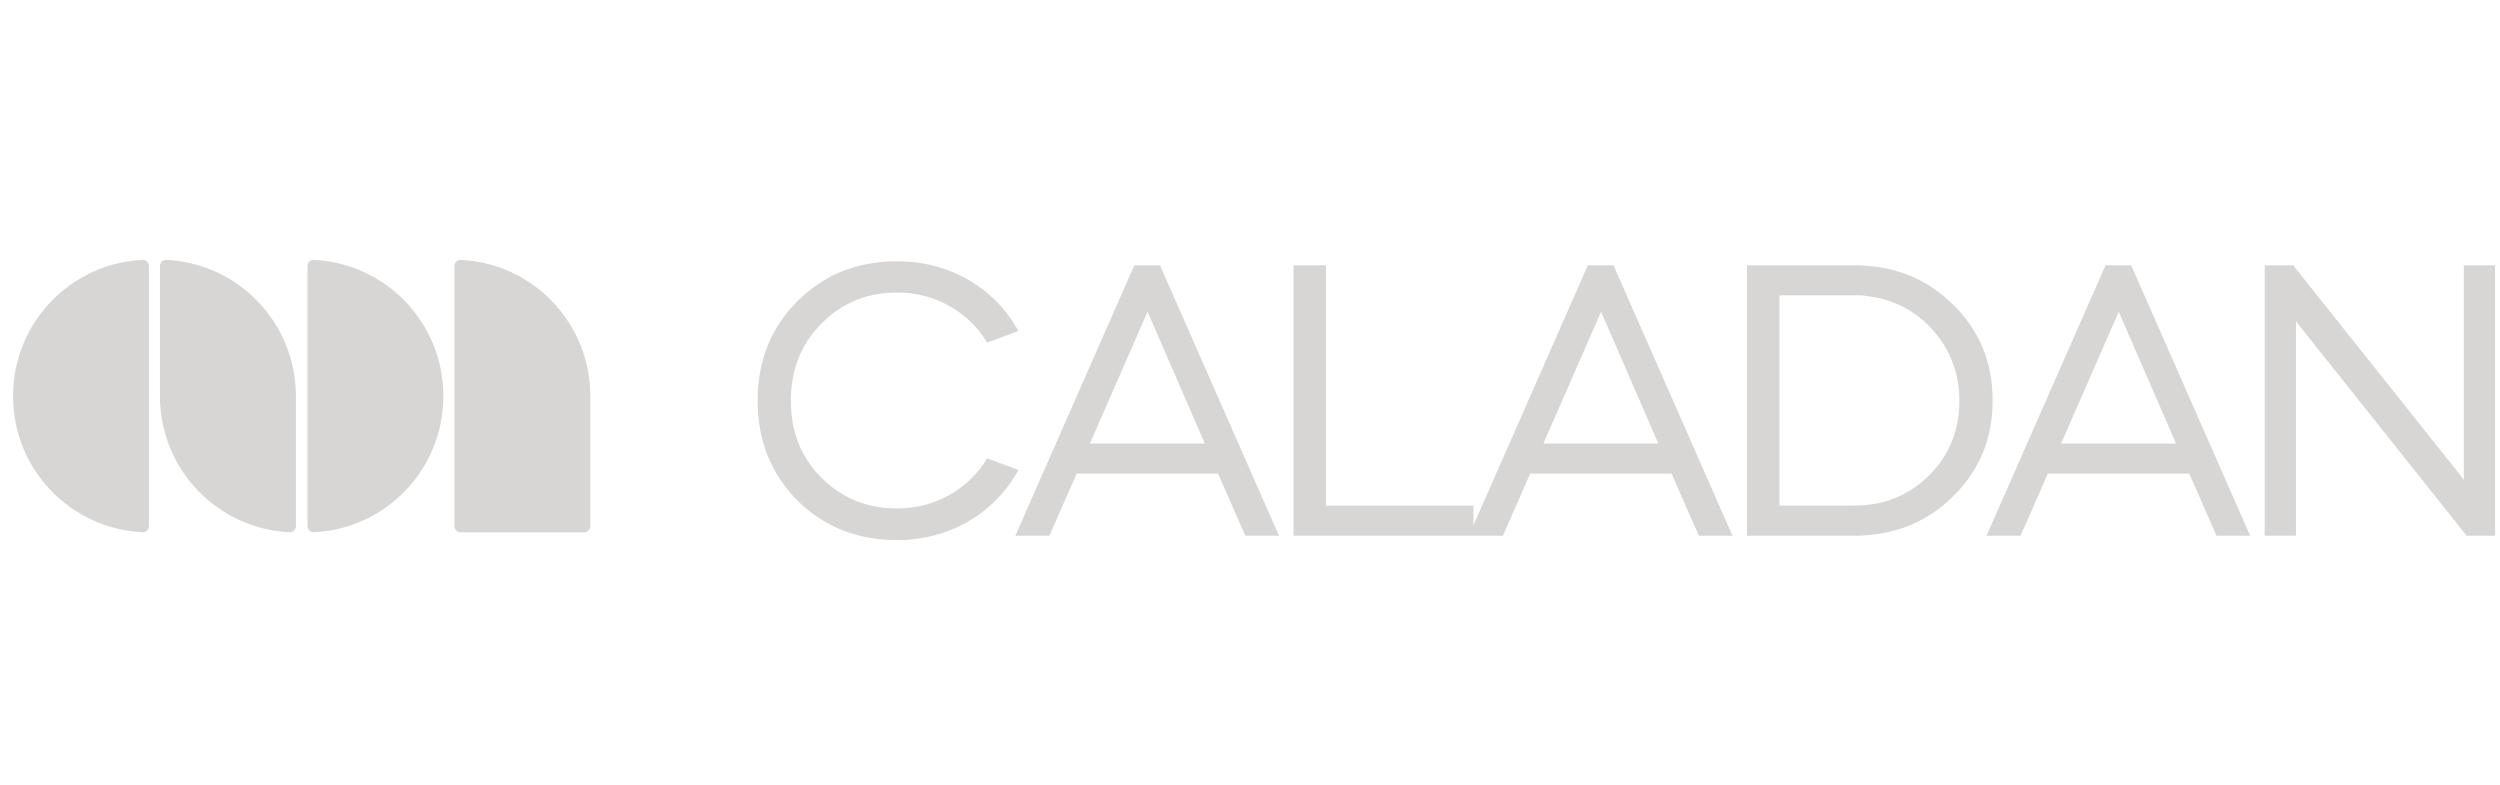
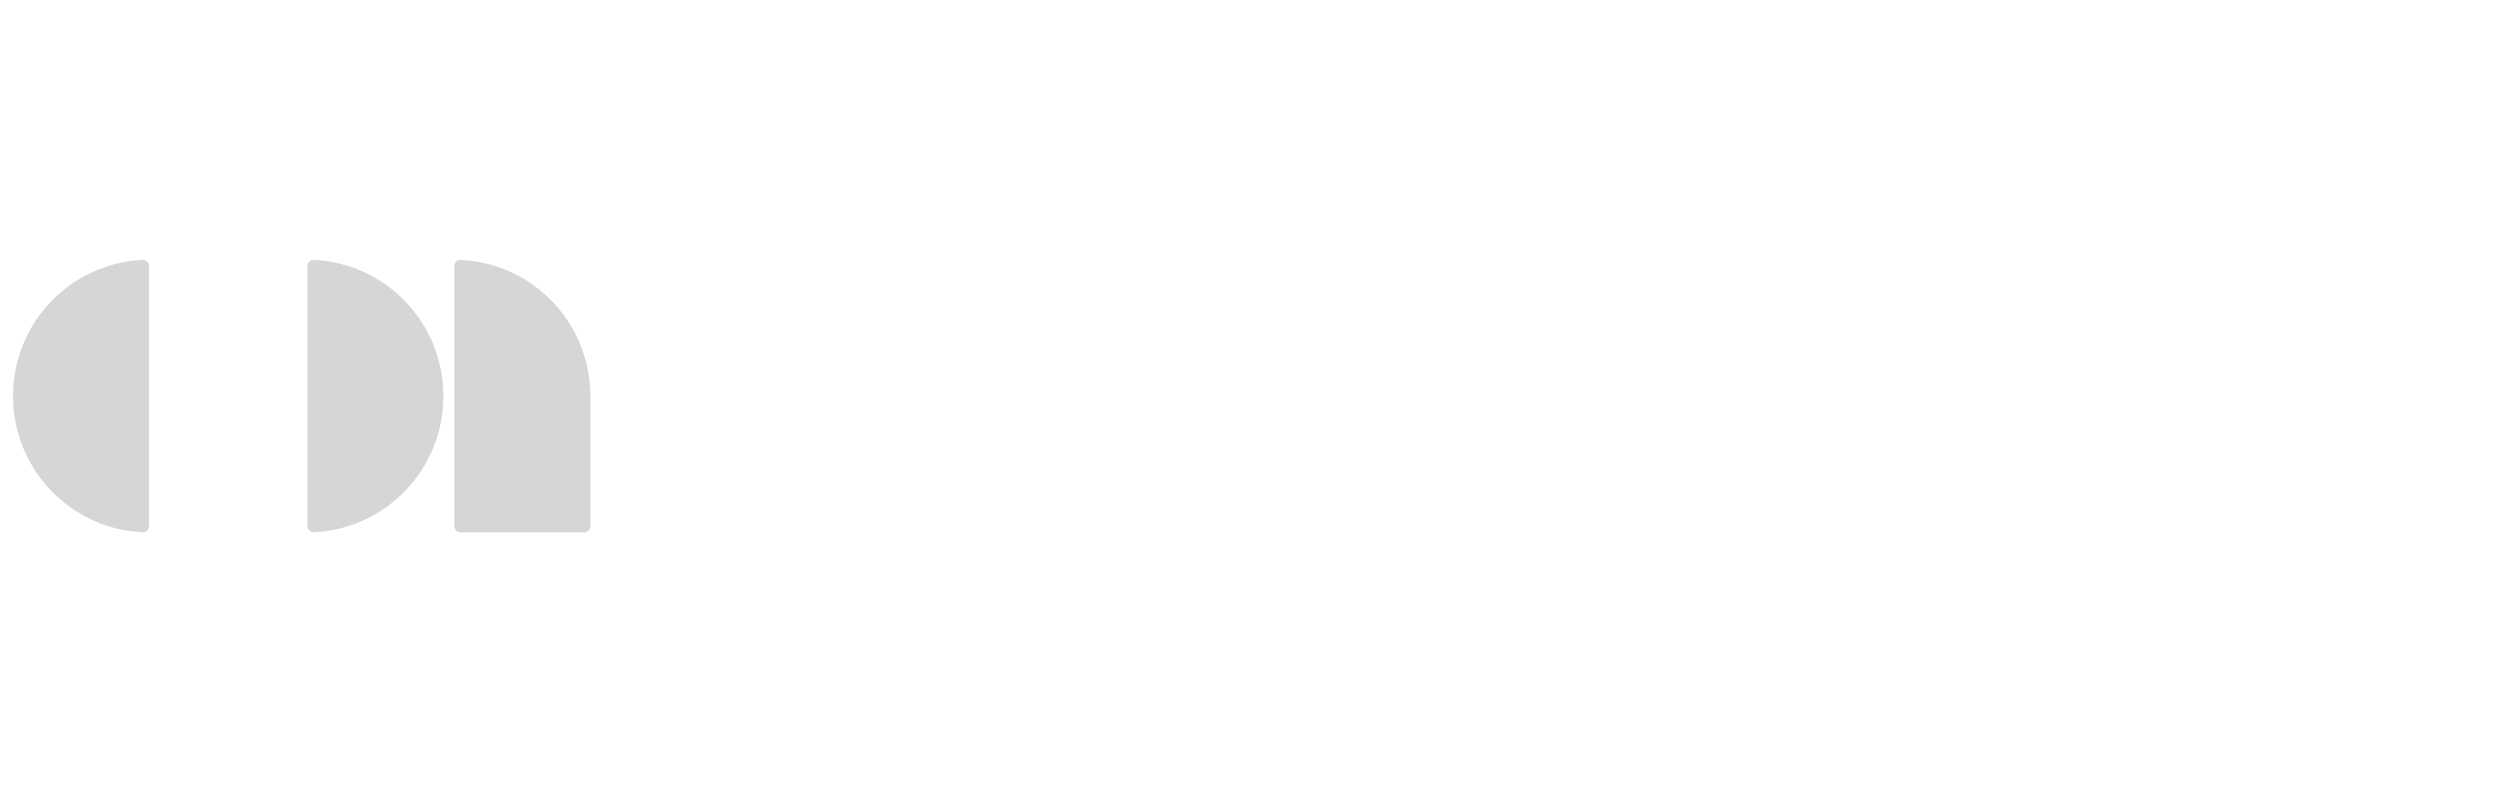
<svg xmlns="http://www.w3.org/2000/svg" width="156" height="49" viewBox="0 0 156 49" fill="none">
  <g clip-path="url(#clip0_2744_2888)">
    <path d="M8.897 16.219C9.117 16.209 9.295 16.389 9.295 16.609V32.822C9.295 33.043 9.117 33.222 8.897 33.212C4.397 33.004 0.812 29.279 0.812 24.716C0.812 20.152 4.397 16.427 8.897 16.219Z" fill="#D7D6D4" />
    <path d="M19.583 33.212C19.364 33.222 19.186 33.043 19.186 32.822V16.609C19.186 16.389 19.364 16.209 19.583 16.219C24.083 16.427 27.668 20.152 27.668 24.716C27.668 29.279 24.083 33.004 19.583 33.212Z" fill="#D7D6D4" />
-     <path d="M9.981 16.609C9.981 16.389 10.159 16.209 10.379 16.219C14.879 16.427 18.464 20.152 18.464 24.716V32.822C18.464 33.043 18.285 33.222 18.066 33.212C13.566 33.004 9.981 29.279 9.981 24.716V16.609Z" fill="#D7D6D4" />
    <path d="M28.354 16.609C28.354 16.389 28.532 16.209 28.752 16.219C33.252 16.427 36.837 20.152 36.837 24.716V32.822C36.837 33.043 36.658 33.221 36.439 33.221H28.752C28.532 33.221 28.354 33.043 28.354 32.822V16.609Z" fill="#D7D6D4" />
-     <path d="M55.975 16.303C59.275 16.303 62.075 17.978 63.55 20.653L61.6 21.378C60.425 19.453 58.375 18.253 55.975 18.253C54.1 18.253 52.525 18.903 51.25 20.203C49.975 21.478 49.35 23.078 49.35 25.003C49.35 26.928 49.975 28.528 51.25 29.803C52.525 31.078 54.1 31.728 55.975 31.728C58.375 31.728 60.425 30.528 61.6 28.603L63.55 29.328C62.075 32.028 59.25 33.703 55.975 33.703C53.5 33.703 51.425 32.878 49.75 31.228C48.1 29.553 47.275 27.478 47.275 25.003C47.275 22.528 48.1 20.453 49.75 18.803C51.425 17.128 53.5 16.303 55.975 16.303ZM65.483 33.428H63.358L70.783 16.553H72.383L79.808 33.428H77.708L76.008 29.553H67.183L65.483 33.428ZM75.183 27.678L71.608 19.453L68.008 27.678H75.183ZM80.717 16.553H82.742V31.553H91.942V33.428H80.717V16.553ZM93.782 33.428H91.657L99.082 16.553H100.682L108.107 33.428H106.007L104.307 29.553H95.482L93.782 33.428ZM103.482 27.678L99.907 19.453L96.307 27.678H103.482ZM115.665 33.428H109.015V16.553H115.665C118.14 16.553 120.19 17.353 121.84 18.978C123.515 20.603 124.34 22.603 124.34 25.003C124.34 27.378 123.515 29.378 121.84 31.003C120.19 32.628 118.14 33.428 115.665 33.428ZM115.665 18.428H111.04V31.553H115.665C117.54 31.553 119.09 30.928 120.365 29.678C121.64 28.403 122.265 26.853 122.265 25.003C122.265 23.428 121.79 22.078 120.865 20.903C119.94 19.728 118.74 18.953 117.265 18.603L116.365 18.453C116.215 18.428 115.99 18.428 115.665 18.428ZM126.085 33.428H123.96L131.385 16.553H132.985L140.41 33.428H138.31L136.61 29.553H127.785L126.085 33.428ZM135.785 27.678L132.21 19.453L128.61 27.678H135.785ZM143.268 33.428H141.318V16.553H143.093L153.743 29.928V16.553H155.693V33.428H153.918L143.268 20.053V33.428Z" fill="#D7D6D4" />
  </g>
  <defs>
    <clipPath id="clip0_2744_2888">
      <rect width="156" height="48" fill="white" transform="translate(0 0.469)" />
    </clipPath>
  </defs>
</svg>